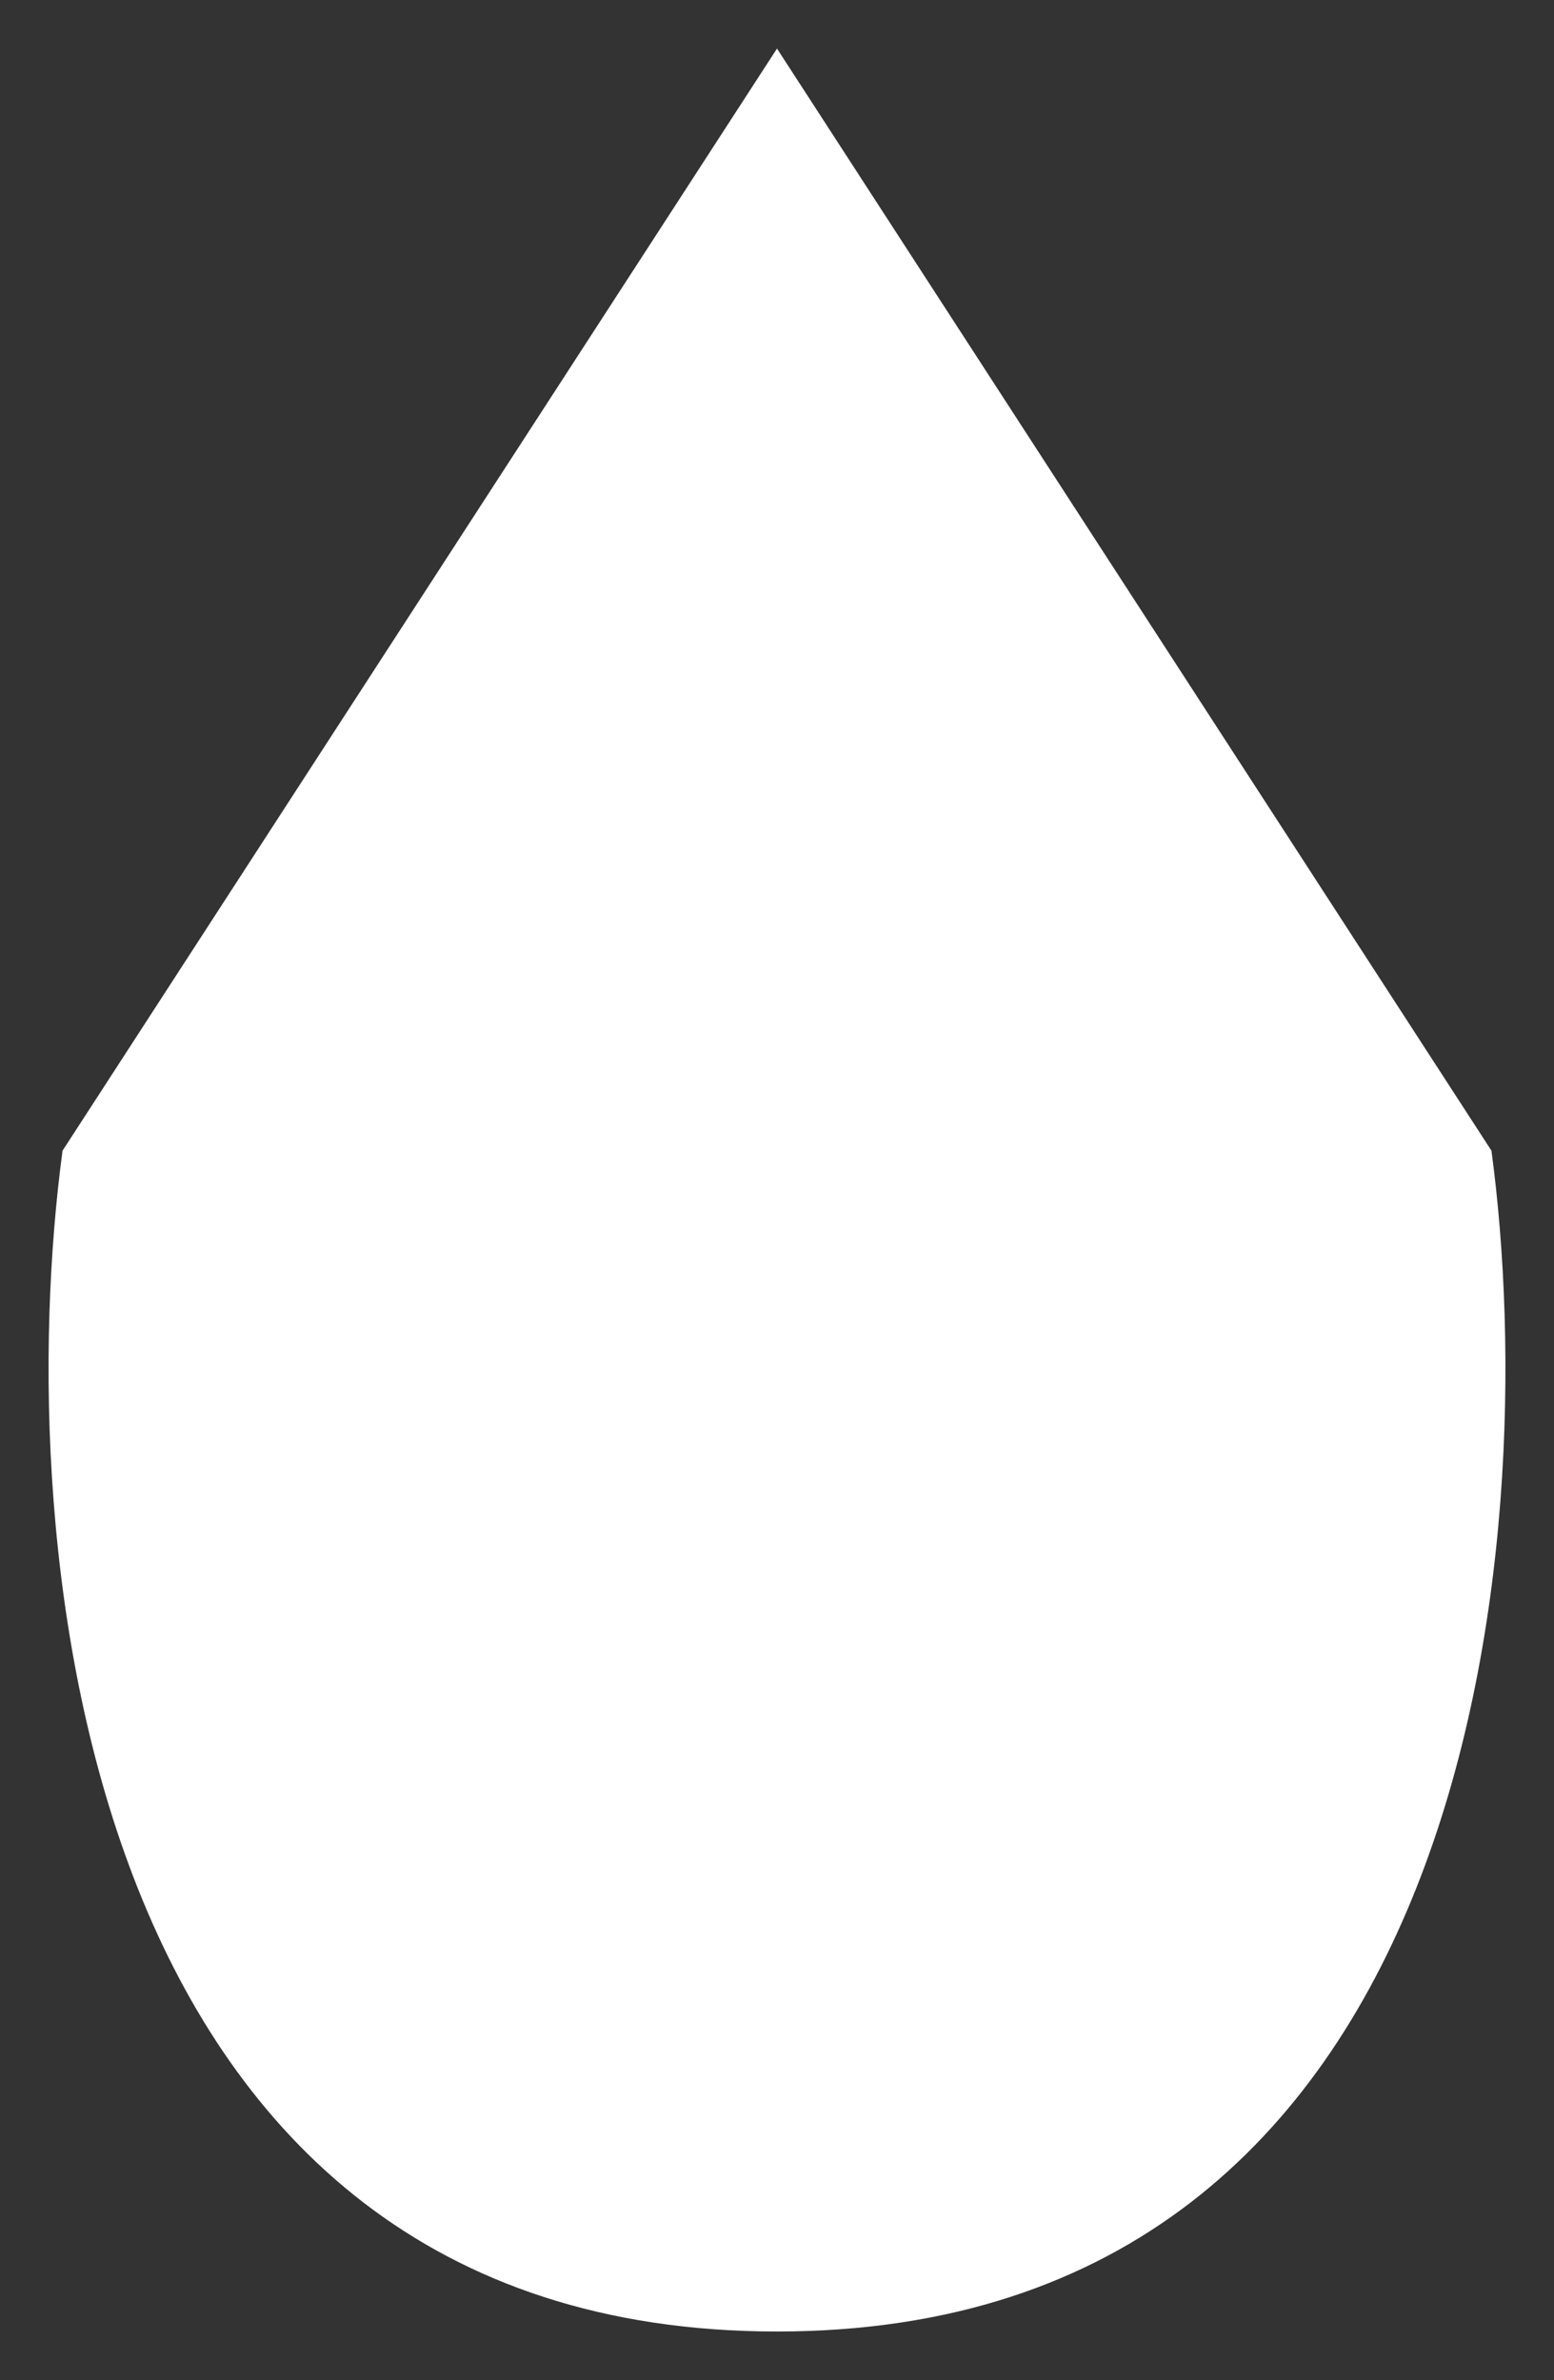
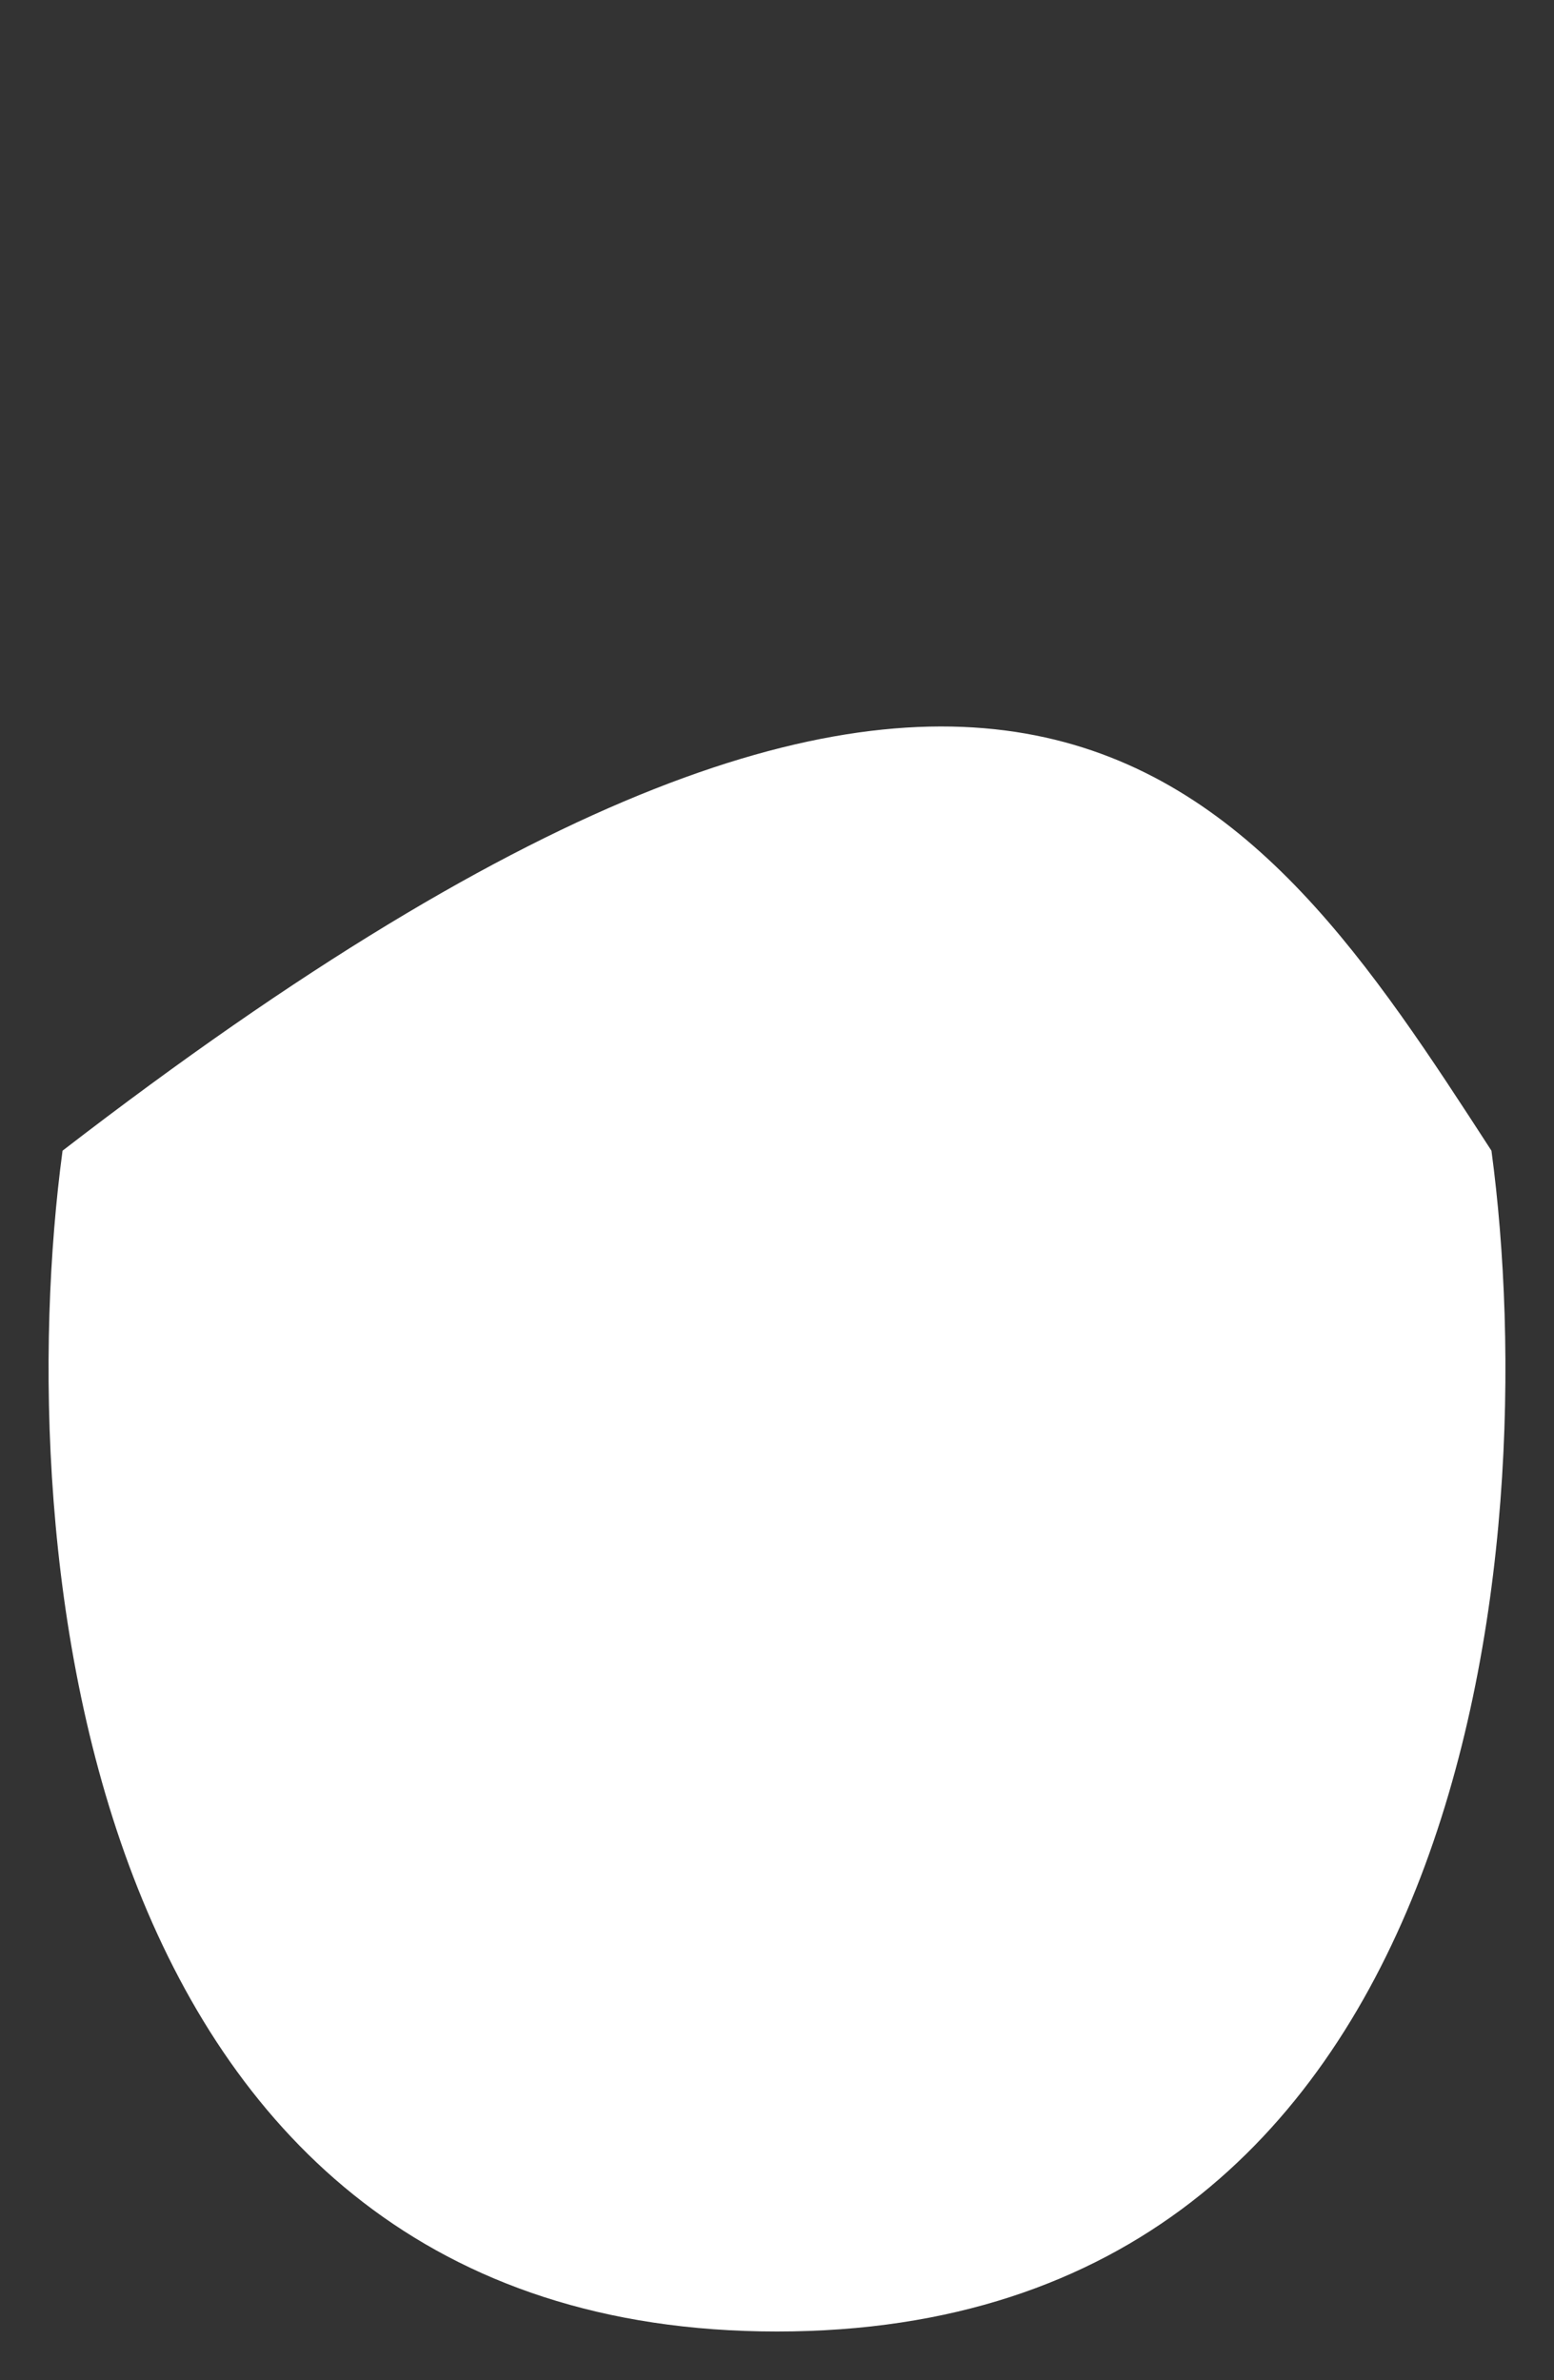
<svg xmlns="http://www.w3.org/2000/svg" viewBox="5705.5 4993 32 49">
  <rect x="5705.5" y="4993" width="32" height="49" fill="#333333" stroke="none" />
-   <path fill="white" stroke="none" fill-opacity="1" stroke-width="1" stroke-opacity="1" fill-rule="evenodd" font-size-adjust="none" display="undefined" stroke-linecap="undefined" stroke-linejoin="undefined" stroke-dasharray="undefined" paint-order="undefined" id="tSvg115c174cfd" title="Path 2" d="M 5721.5 5041 C 5707.115 5041 5705.698 5024.793 5706.788 5016.69 C 5711.692 5009.126 5716.596 5001.563 5721.5 4994 C 5726.404 5001.563 5731.308 5009.126 5736.212 5016.69C 5737.302 5024.793 5735.885 5041 5721.5 5041Z" style="" />
+   <path fill="white" stroke="none" fill-opacity="1" stroke-width="1" stroke-opacity="1" fill-rule="evenodd" font-size-adjust="none" display="undefined" stroke-linecap="undefined" stroke-linejoin="undefined" stroke-dasharray="undefined" paint-order="undefined" id="tSvg115c174cfd" title="Path 2" d="M 5721.5 5041 C 5707.115 5041 5705.698 5024.793 5706.788 5016.69 C 5726.404 5001.563 5731.308 5009.126 5736.212 5016.69C 5737.302 5024.793 5735.885 5041 5721.5 5041Z" style="" />
  <defs> </defs>
</svg>